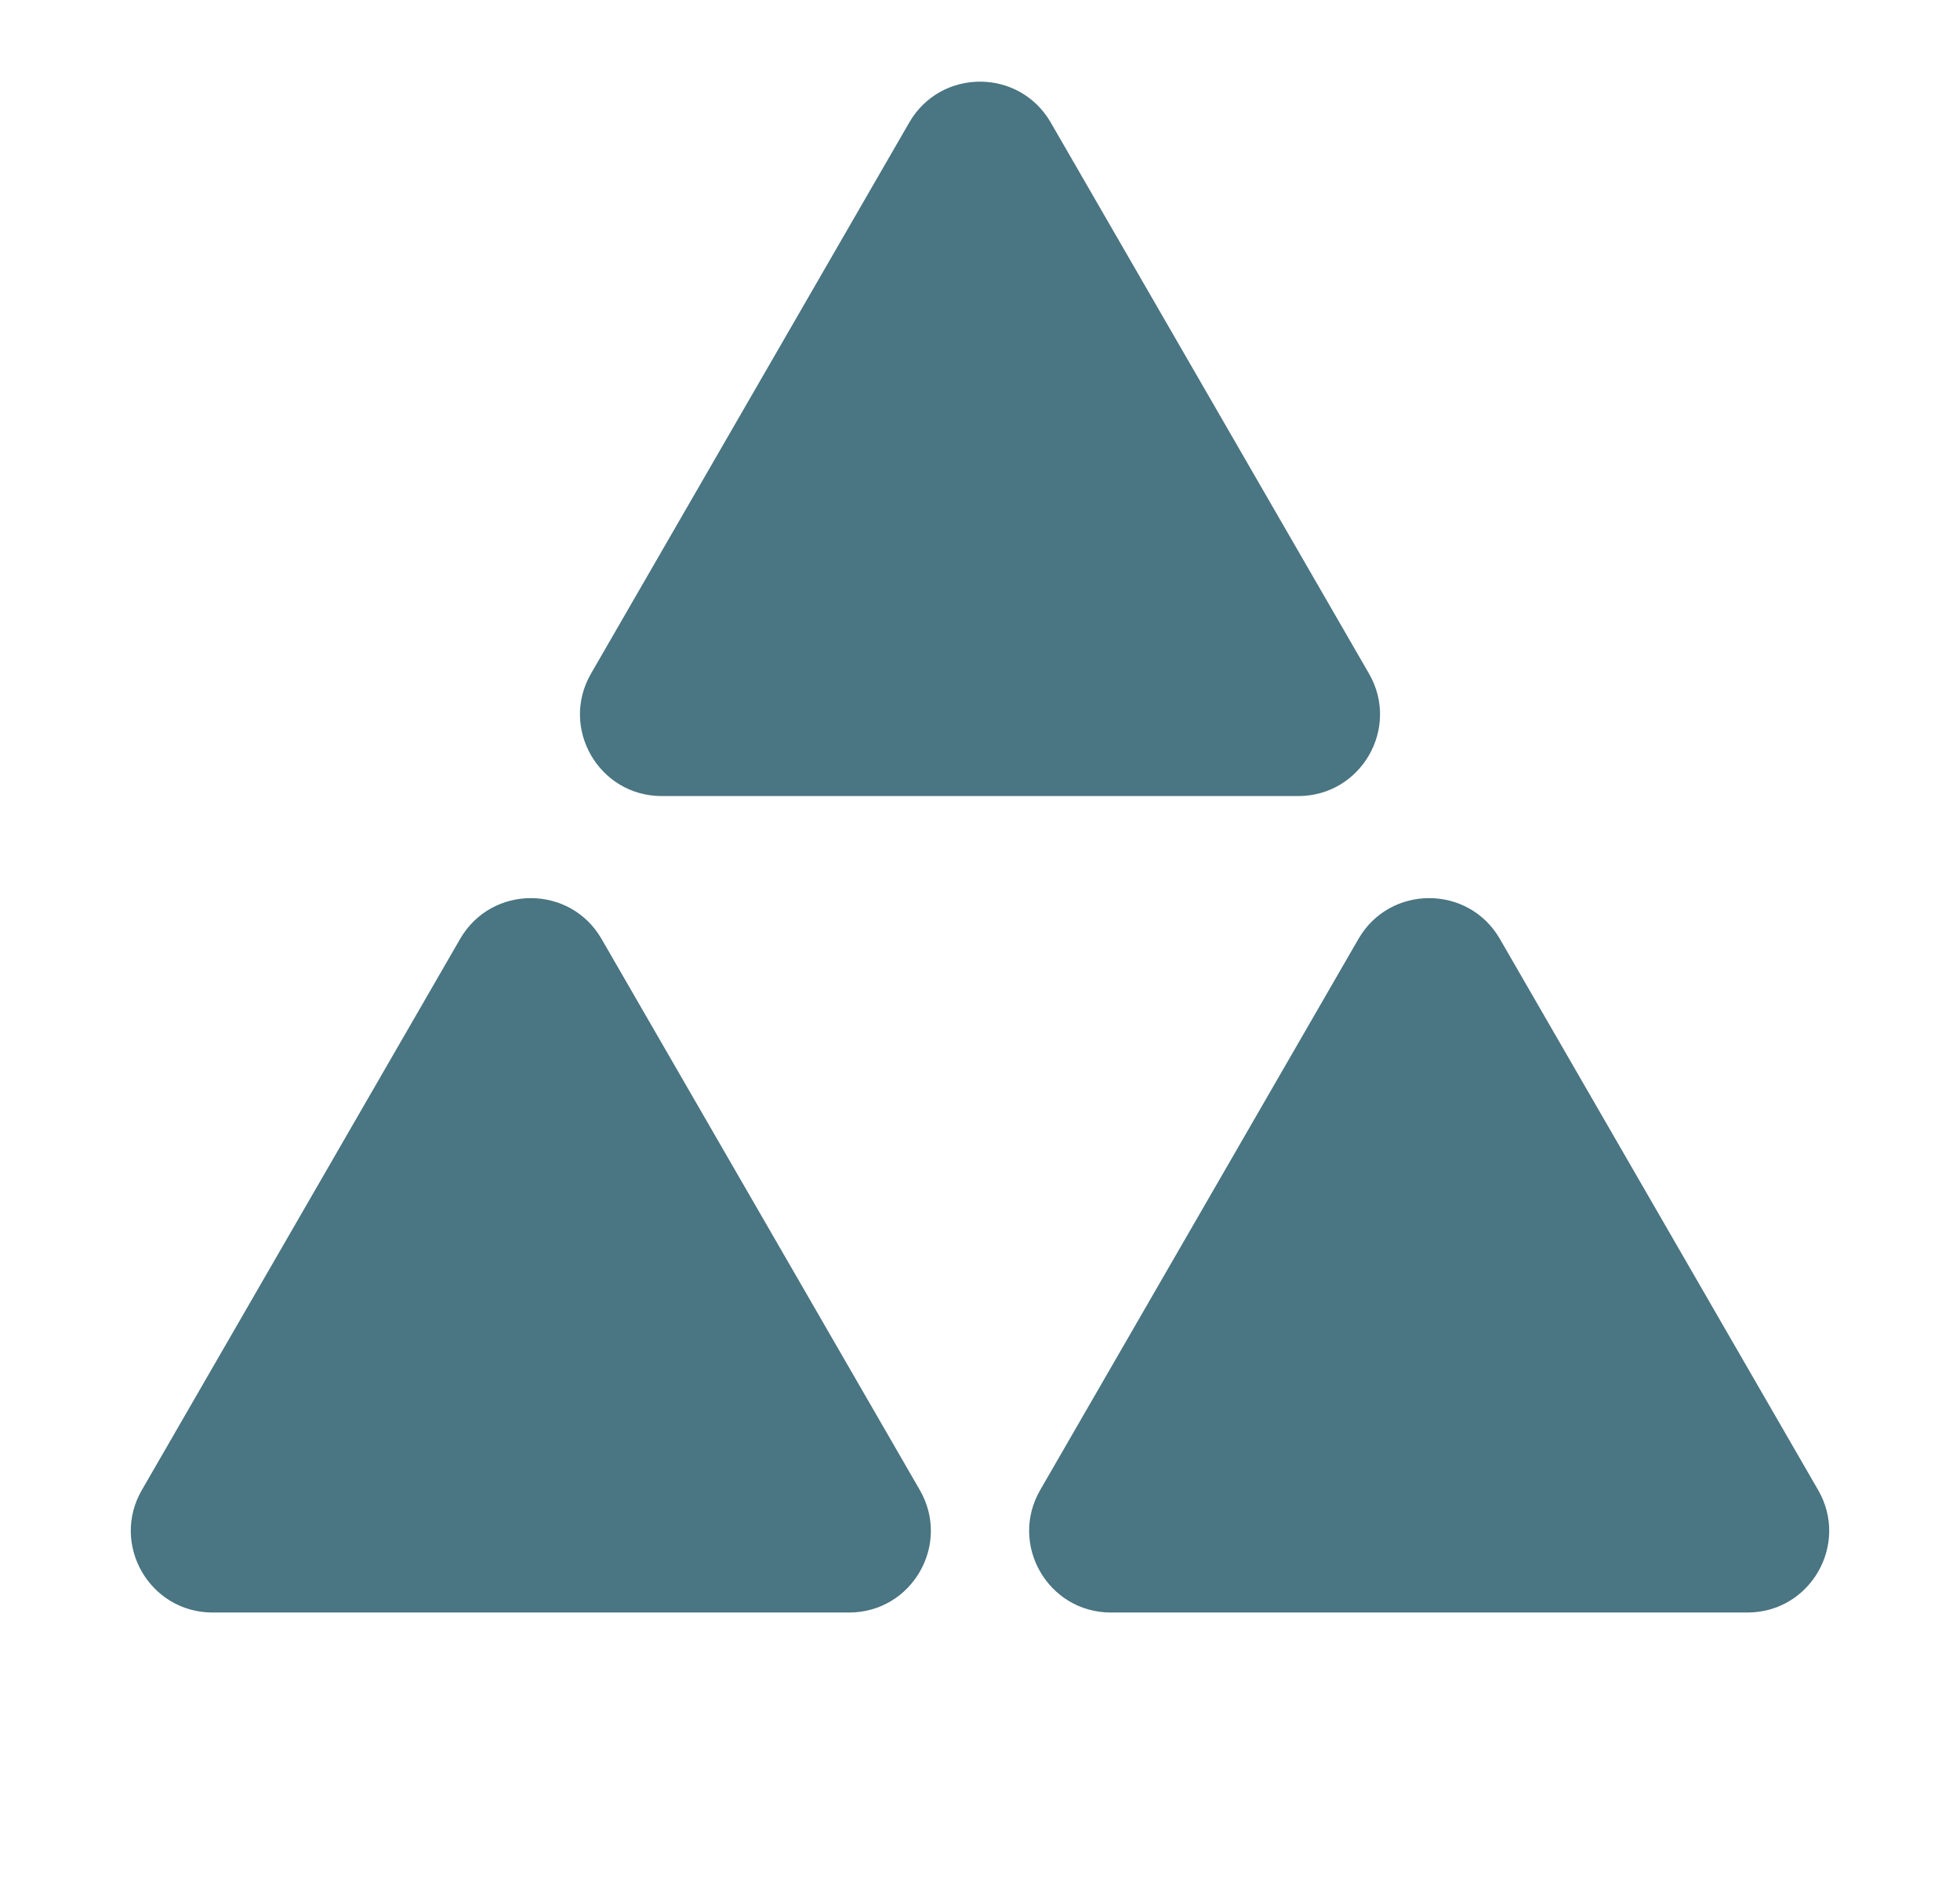
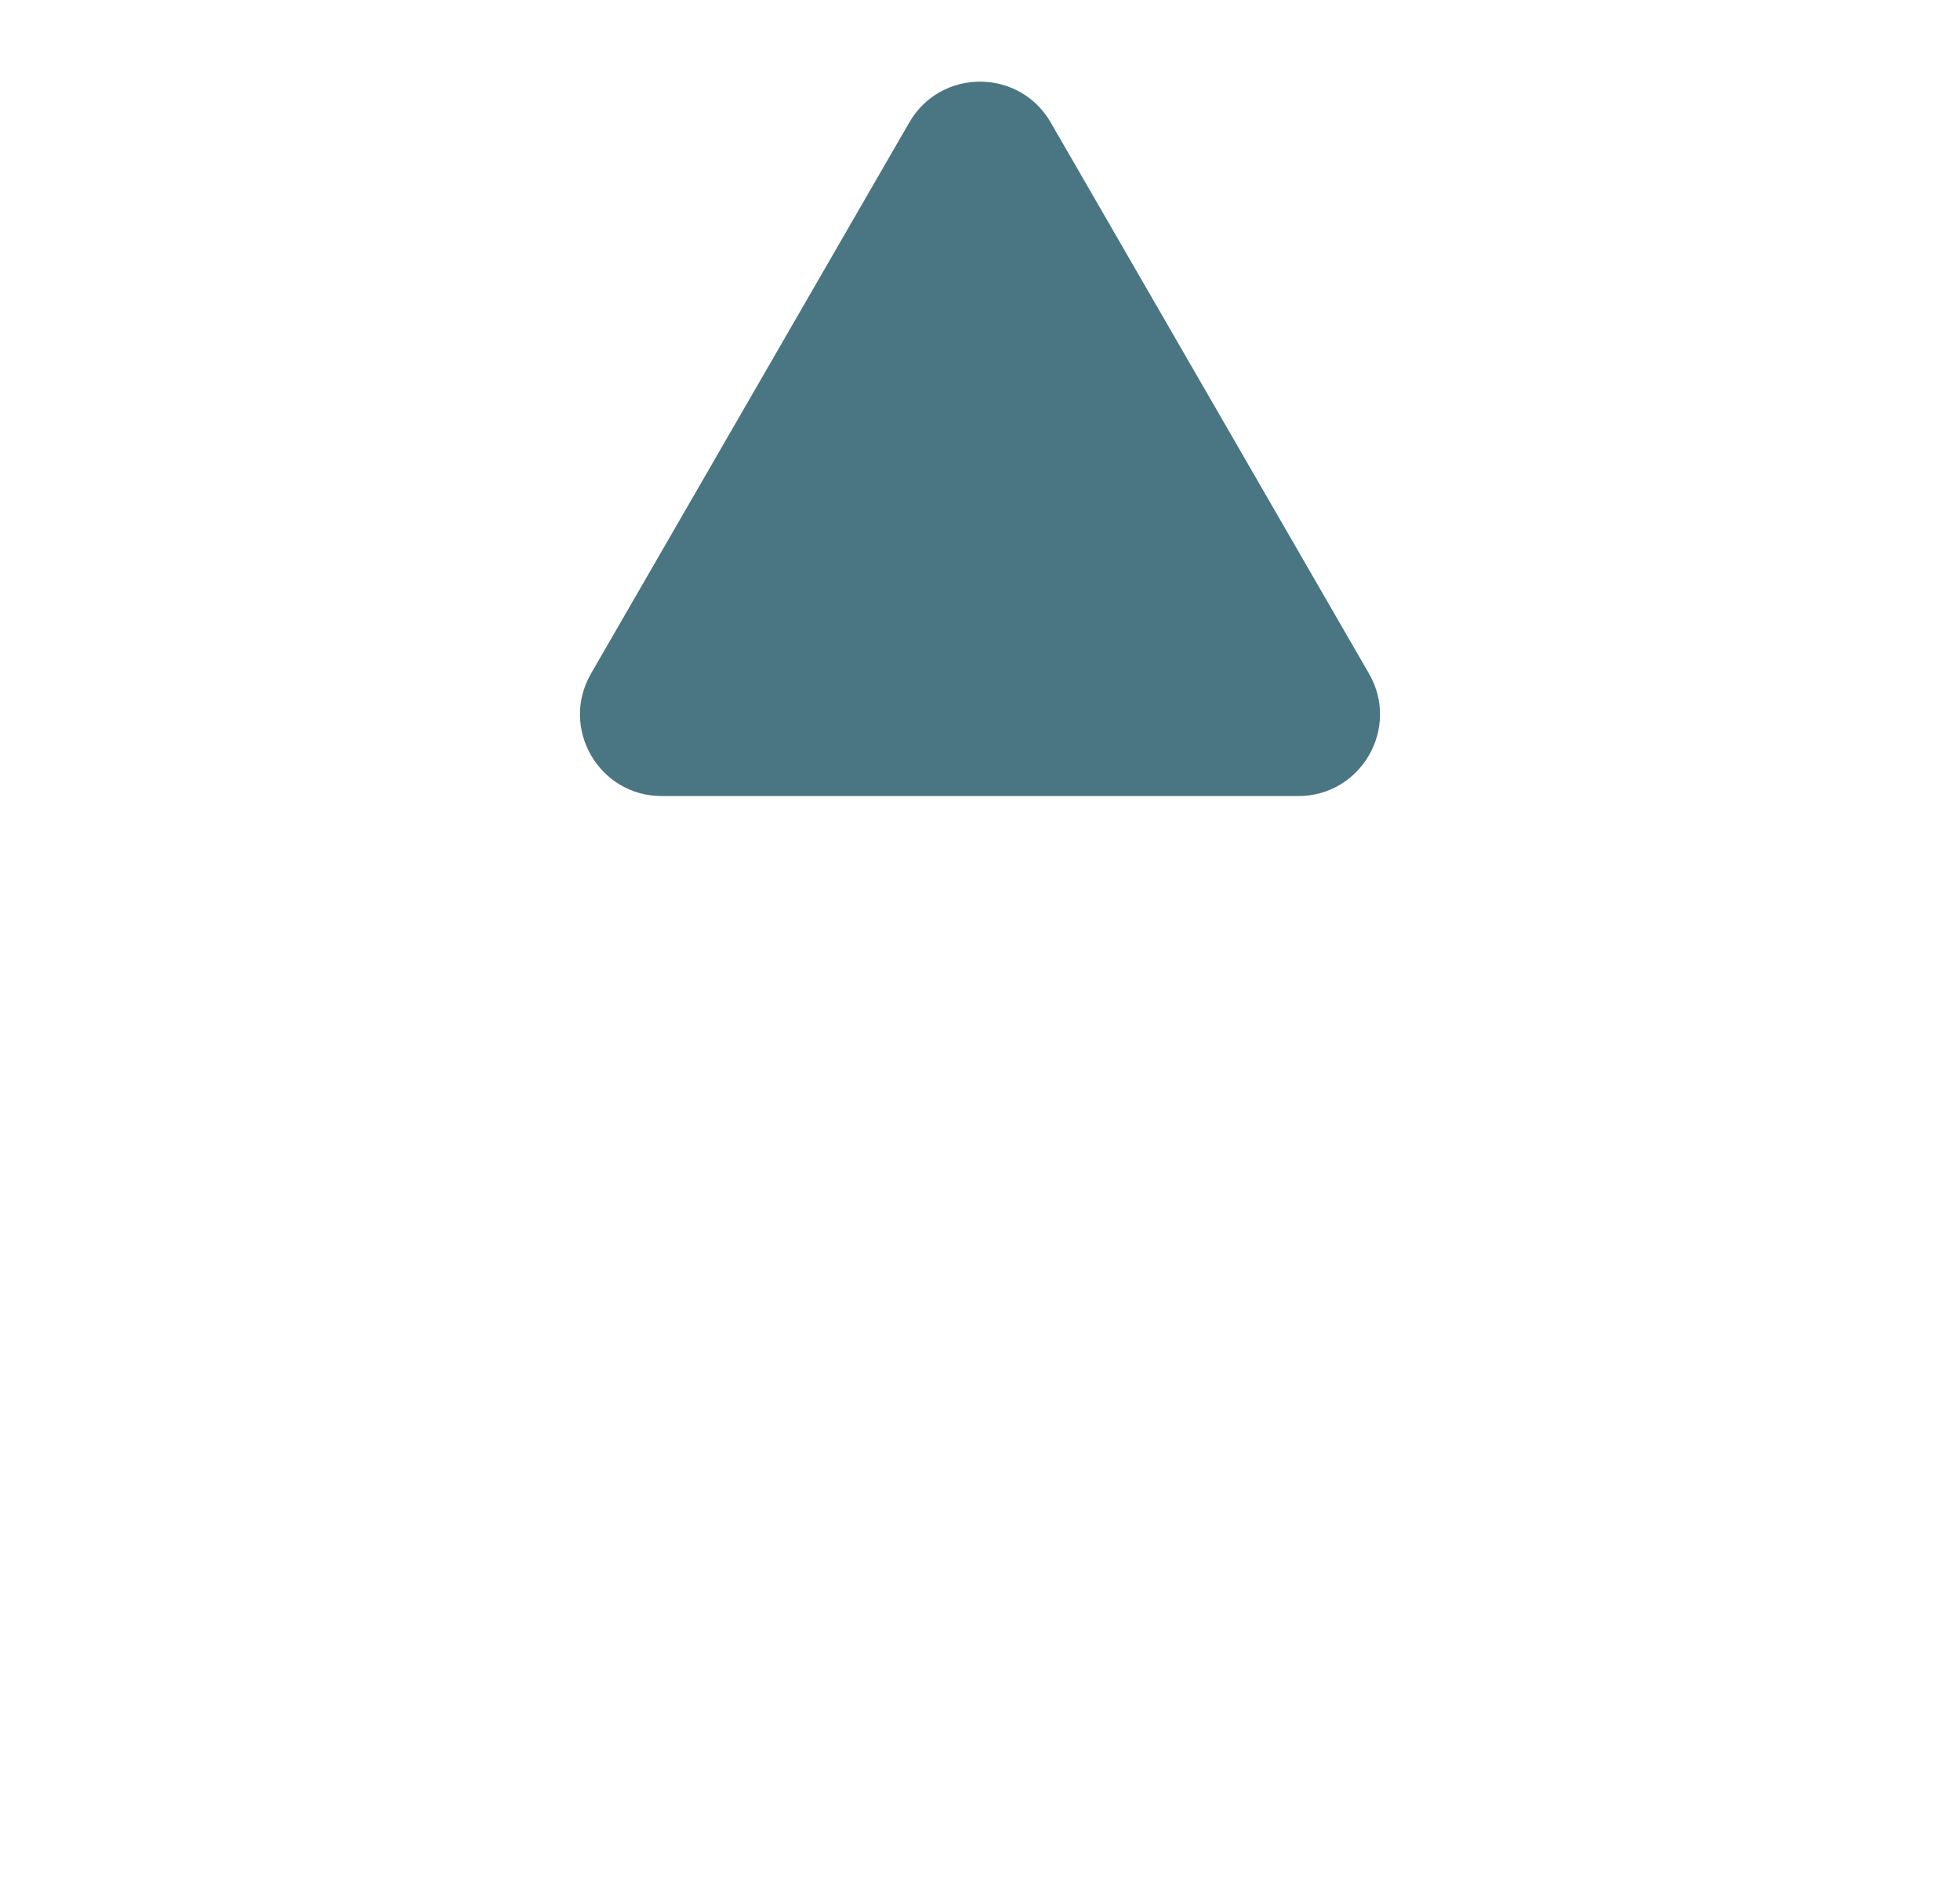
<svg xmlns="http://www.w3.org/2000/svg" width="48" height="46" viewBox="0 0 48 46" fill="none">
-   <path d="M11.268 23C12.038 21.667 13.962 21.667 14.732 23L22.526 36.5C23.296 37.833 22.334 39.5 20.794 39.5H5.206C3.666 39.5 2.704 37.833 3.474 36.5L11.268 23Z" fill="#4A7582" />
-   <path d="M33.268 23C34.038 21.667 35.962 21.667 36.732 23L44.526 36.5C45.296 37.833 44.334 39.5 42.794 39.5H27.206C25.666 39.5 24.704 37.833 25.474 36.5L33.268 23Z" fill="#4A7582" />
  <path d="M22.268 3C23.038 1.667 24.962 1.667 25.732 3L33.526 16.5C34.296 17.833 33.334 19.5 31.794 19.5H16.206C14.666 19.5 13.704 17.833 14.474 16.5L22.268 3Z" fill="#4A7582" />
</svg>